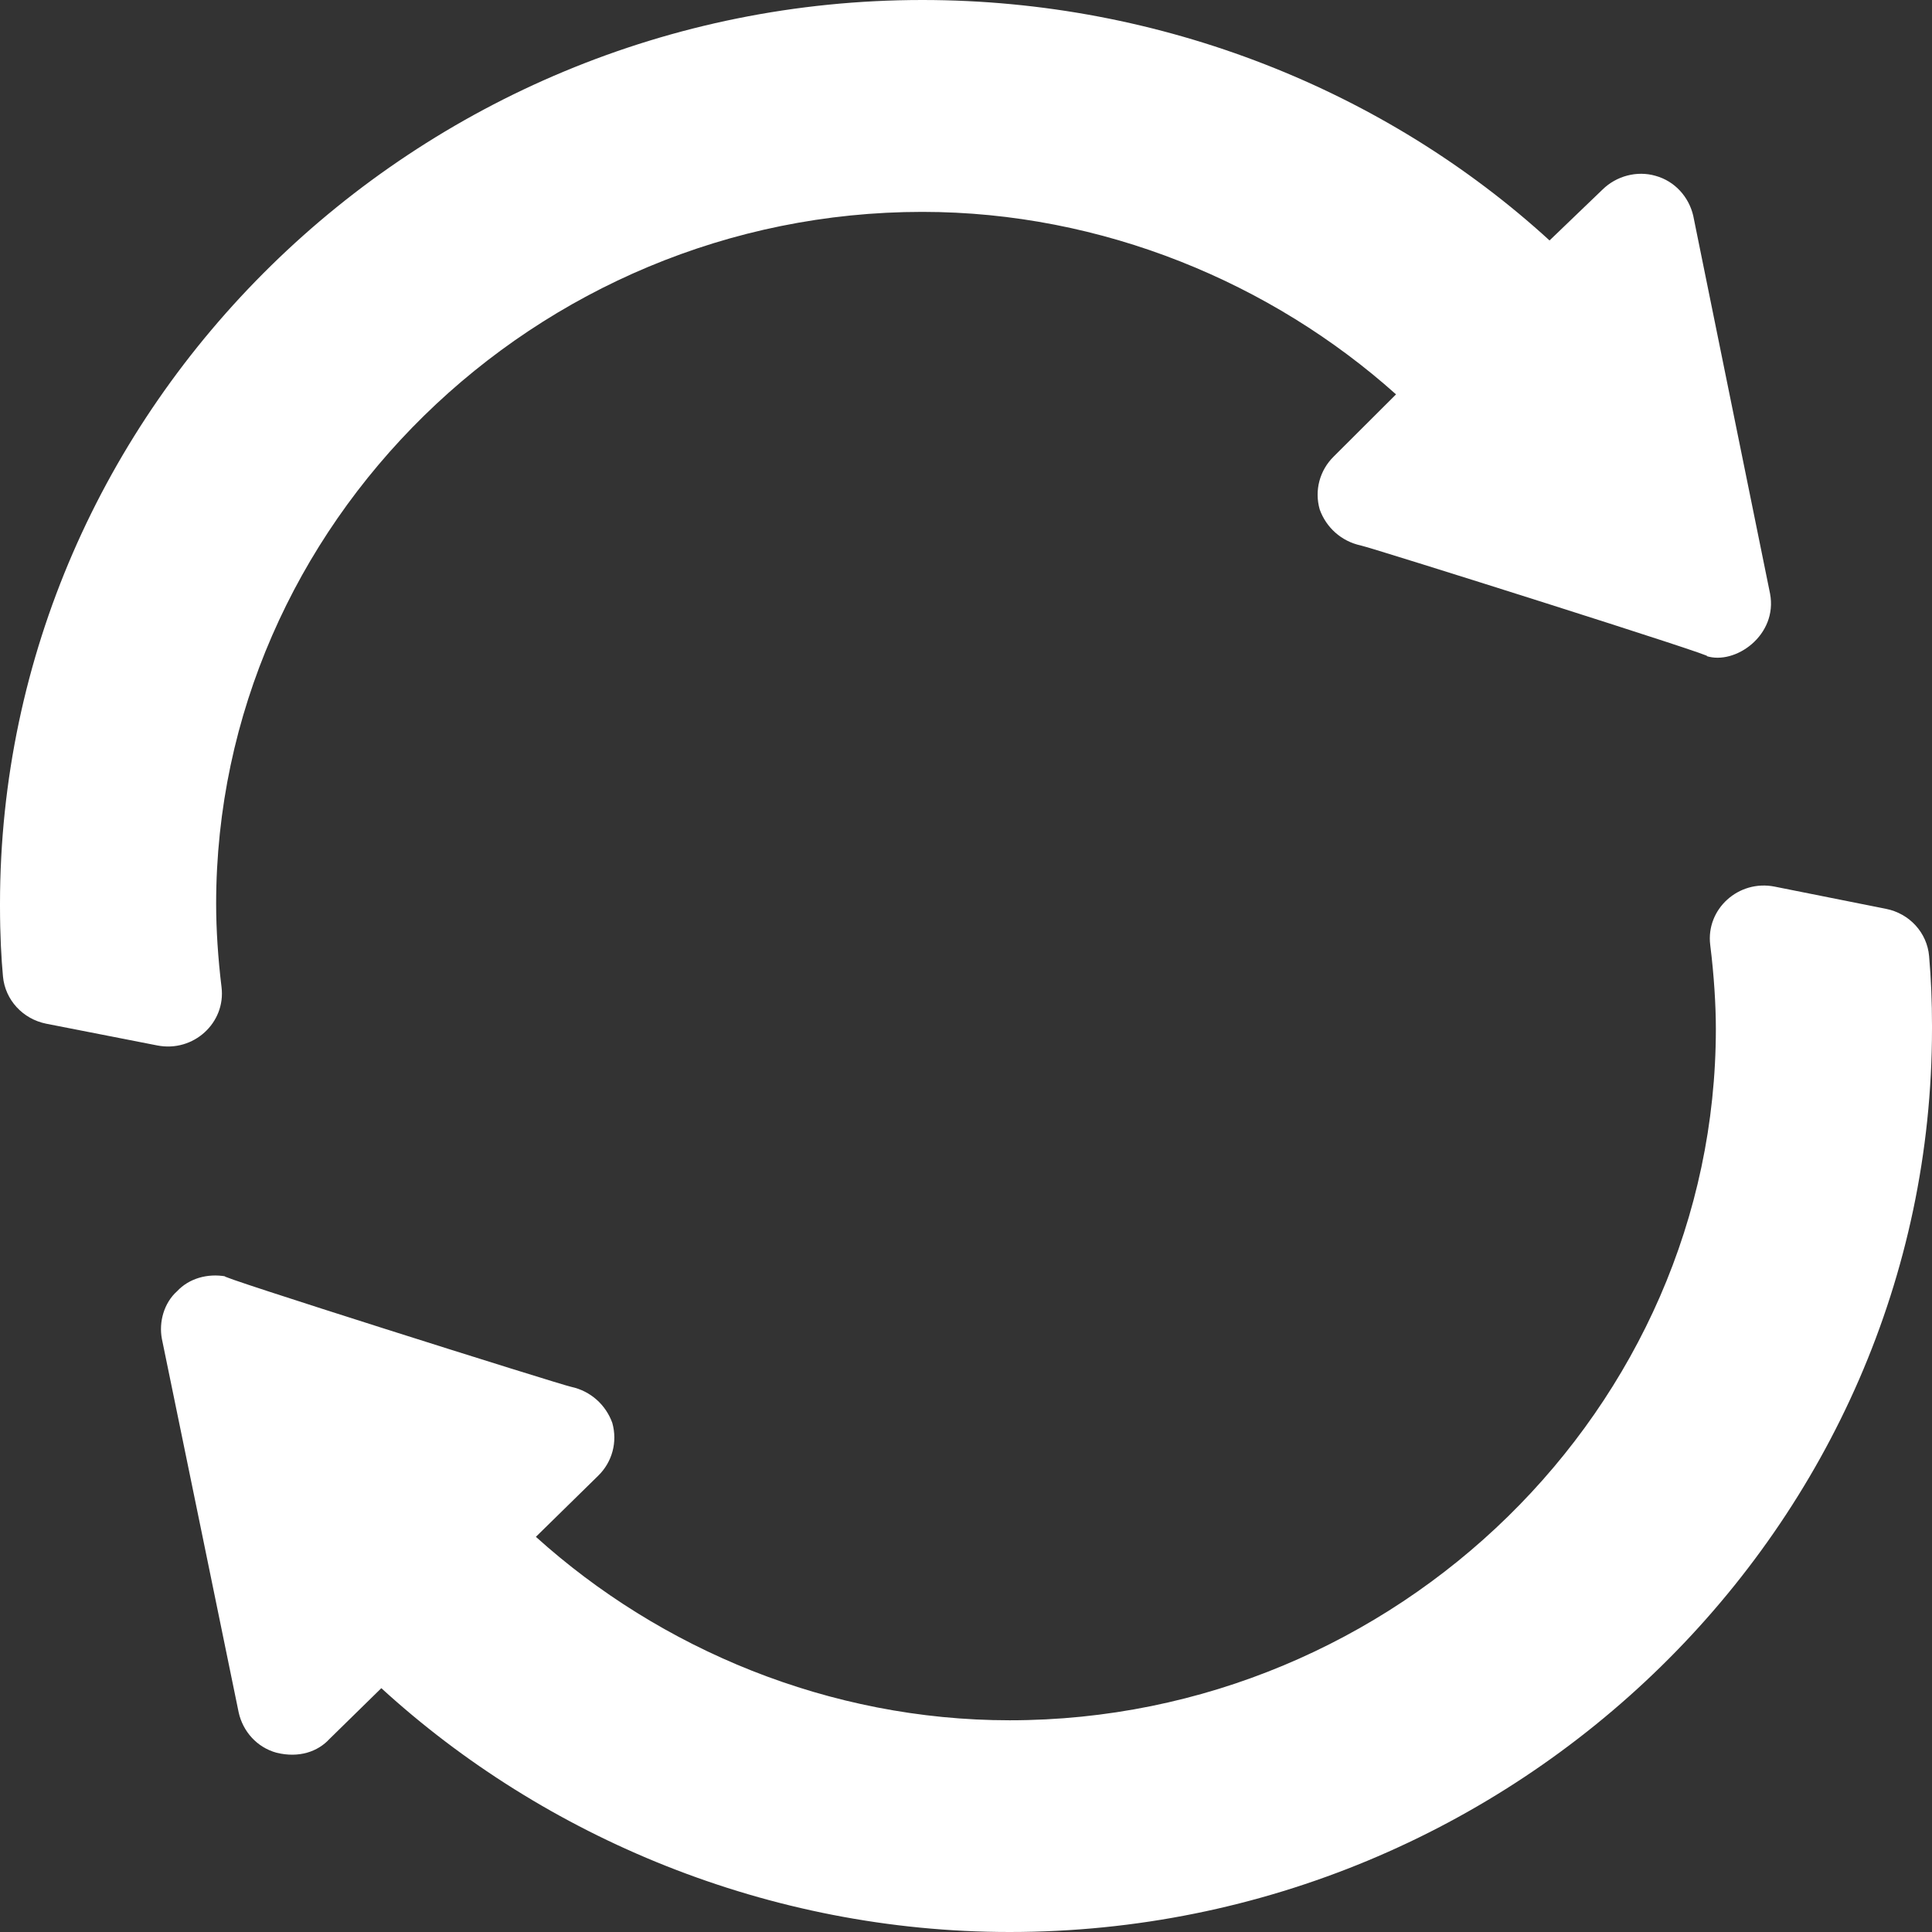
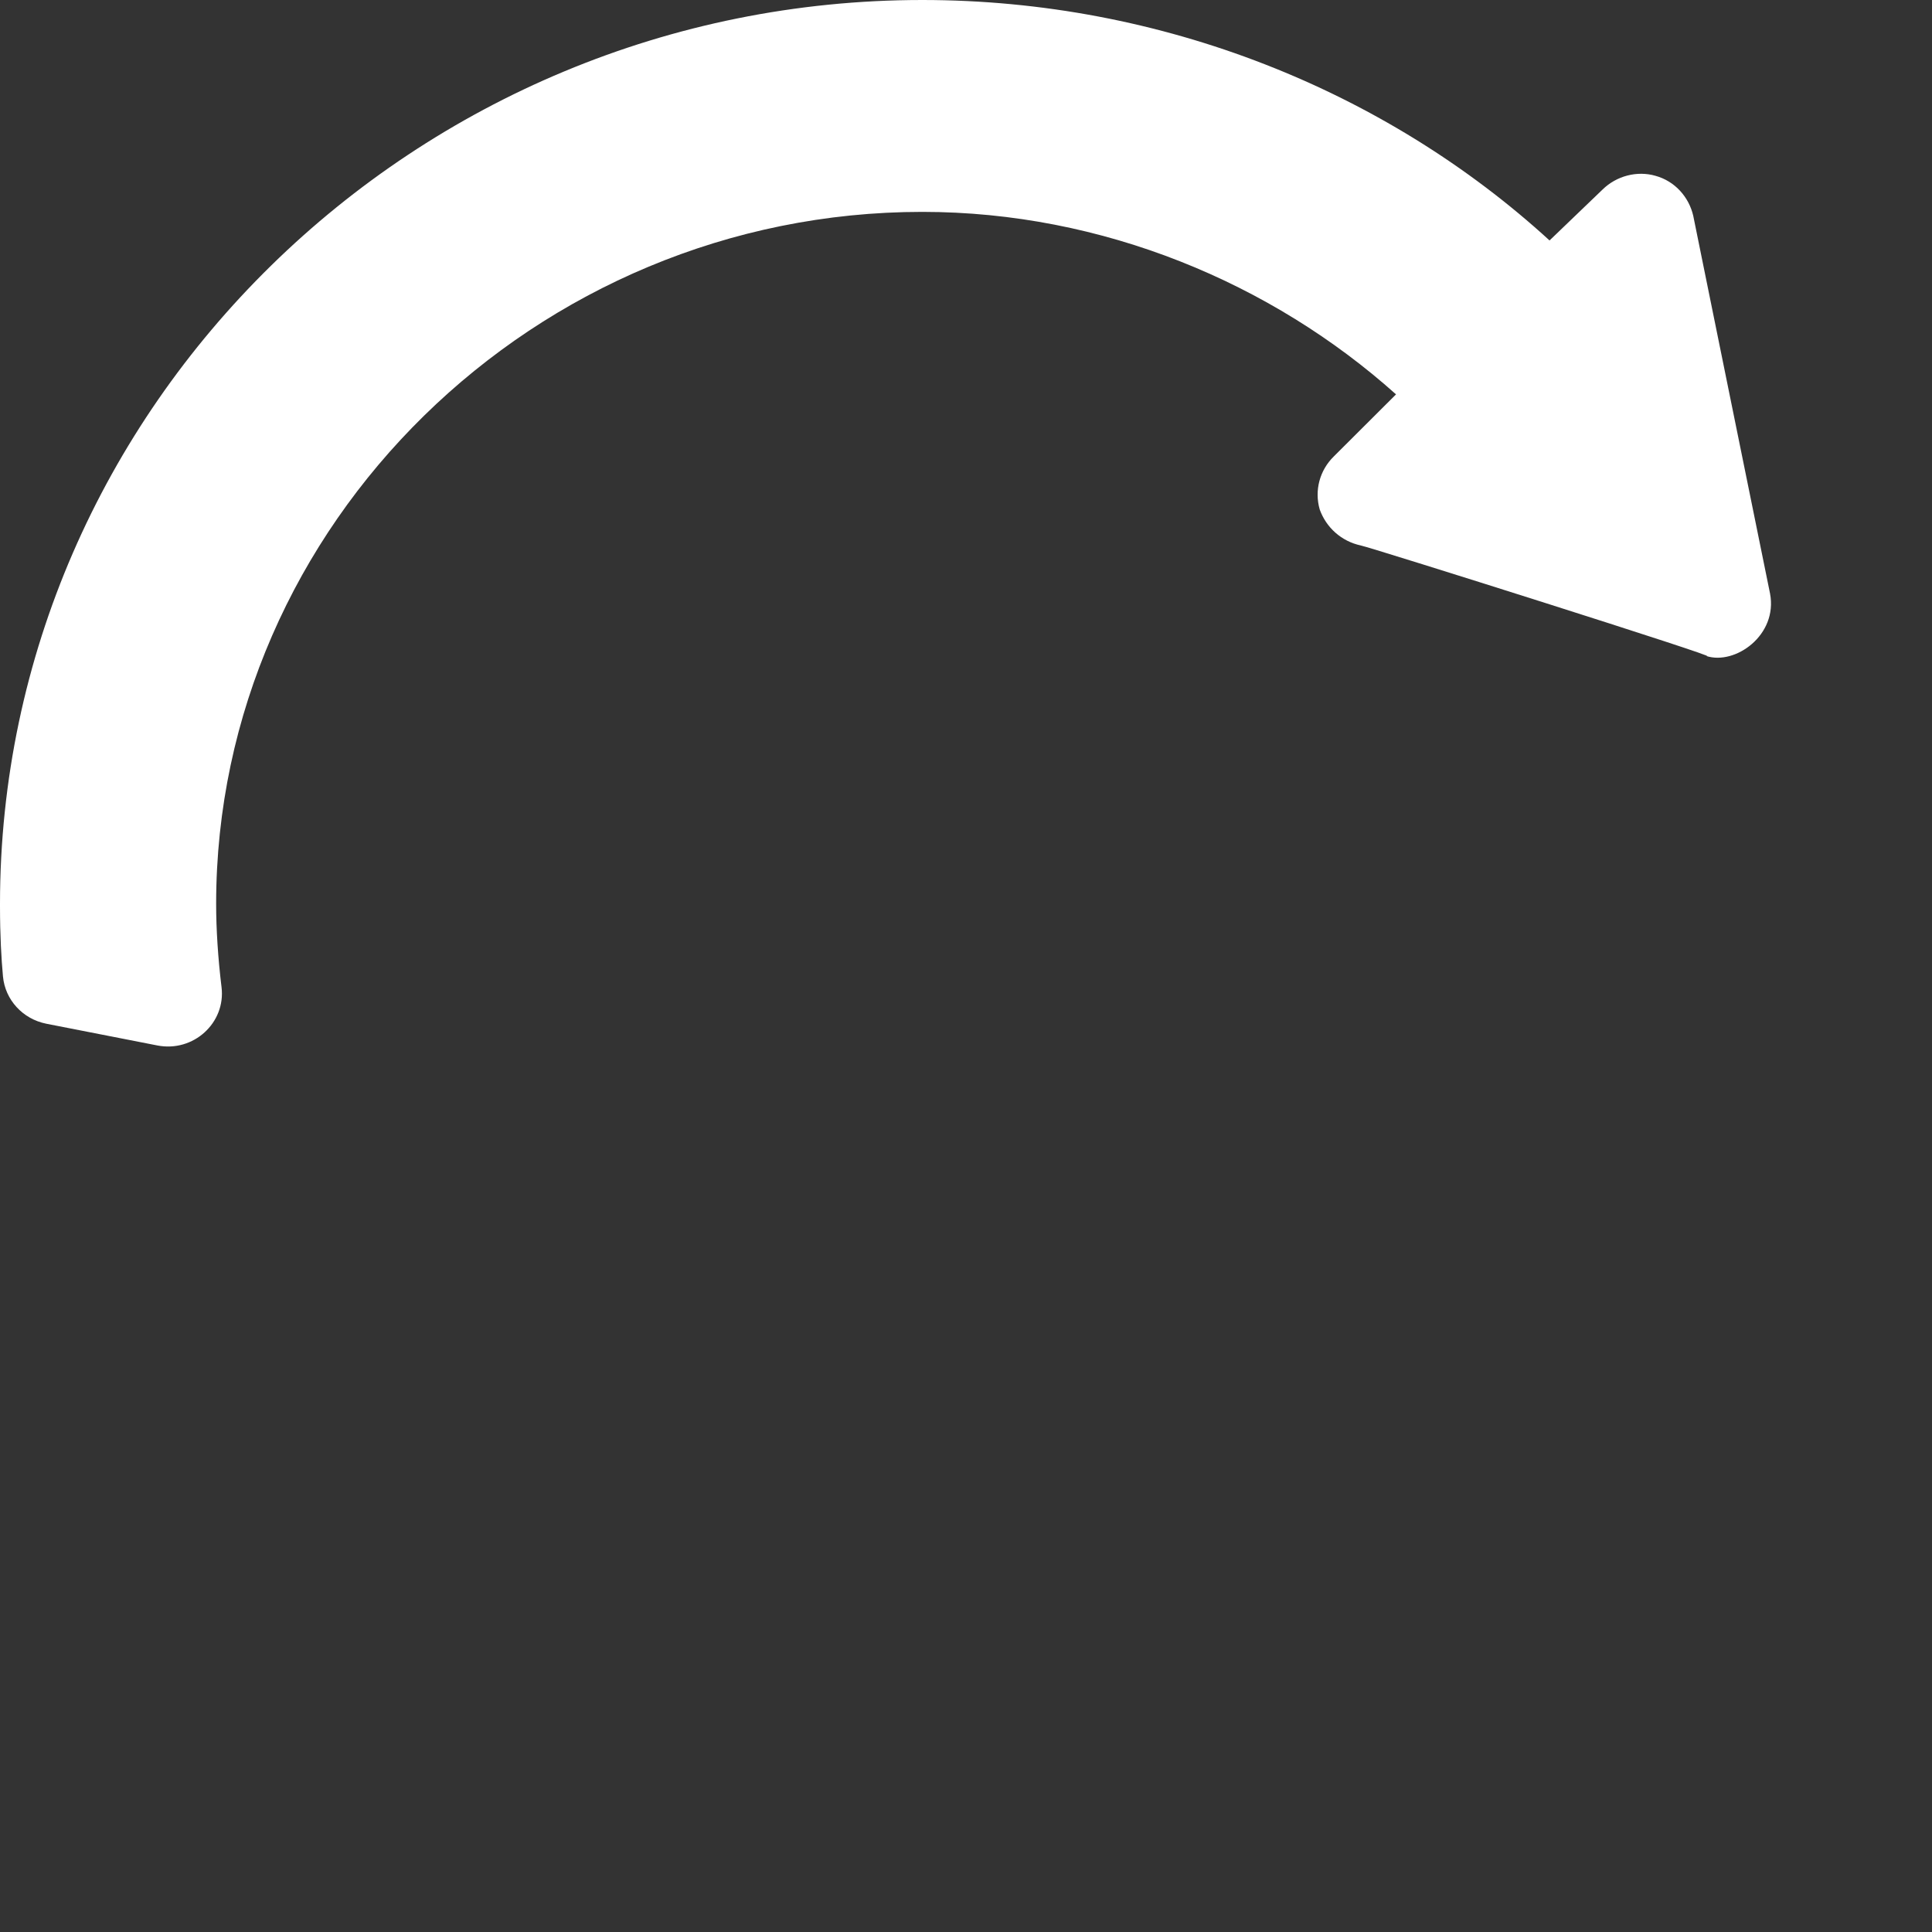
<svg xmlns="http://www.w3.org/2000/svg" width="24" height="24" viewBox="0 0 24 24" fill="none">
  <rect x="0" y="0" width="24" height="24" fill="#333333" stroke="none" />
  <path d="M2.752 12.263C2.708 11.902 2.685 11.543 2.685 11.228C2.685 6.517 6.65 2.632 11.457 2.632C13.699 2.632 15.798 3.517 17.342 4.899L16.568 5.671C16.394 5.842 16.326 6.092 16.394 6.329C16.474 6.552 16.662 6.724 16.904 6.776C17.039 6.803 21.478 8.205 21.196 8.149C21.555 8.266 22.087 7.89 21.988 7.373C21.961 7.24 20.978 2.407 21.035 2.684C20.981 2.447 20.806 2.25 20.565 2.184C20.337 2.118 20.081 2.184 19.907 2.355L19.249 2.987C17.221 1.132 14.438 0 11.457 0C5.16 0 0 5.057 0 11.228V11.254C0 11.625 0.017 11.912 0.037 12.131C0.064 12.421 0.283 12.659 0.575 12.717L1.954 12.987C2.403 13.075 2.806 12.706 2.752 12.263Z" fill="white" />
-   <path d="M23.429 11.29L22.046 11.014C21.597 10.924 21.19 11.293 21.245 11.738C21.293 12.121 21.315 12.494 21.315 12.779C21.315 17.486 17.349 21.37 12.543 21.37C10.3 21.37 8.201 20.485 6.657 19.091L7.431 18.332C7.606 18.161 7.673 17.912 7.606 17.675C7.525 17.451 7.337 17.28 7.096 17.228C6.961 17.201 2.521 15.8 2.804 15.856C2.575 15.816 2.347 15.882 2.2 16.04C2.038 16.184 1.971 16.421 2.011 16.632C2.039 16.764 3.022 21.55 2.965 21.273C3.018 21.51 3.193 21.707 3.435 21.773C3.715 21.842 3.949 21.759 4.093 21.602L4.737 20.971C6.764 22.825 9.548 24 12.543 24C18.84 24 24 18.946 24 12.779V12.739C24 12.448 23.989 12.162 23.964 11.877C23.939 11.587 23.721 11.348 23.429 11.29Z" fill="white" />
</svg>